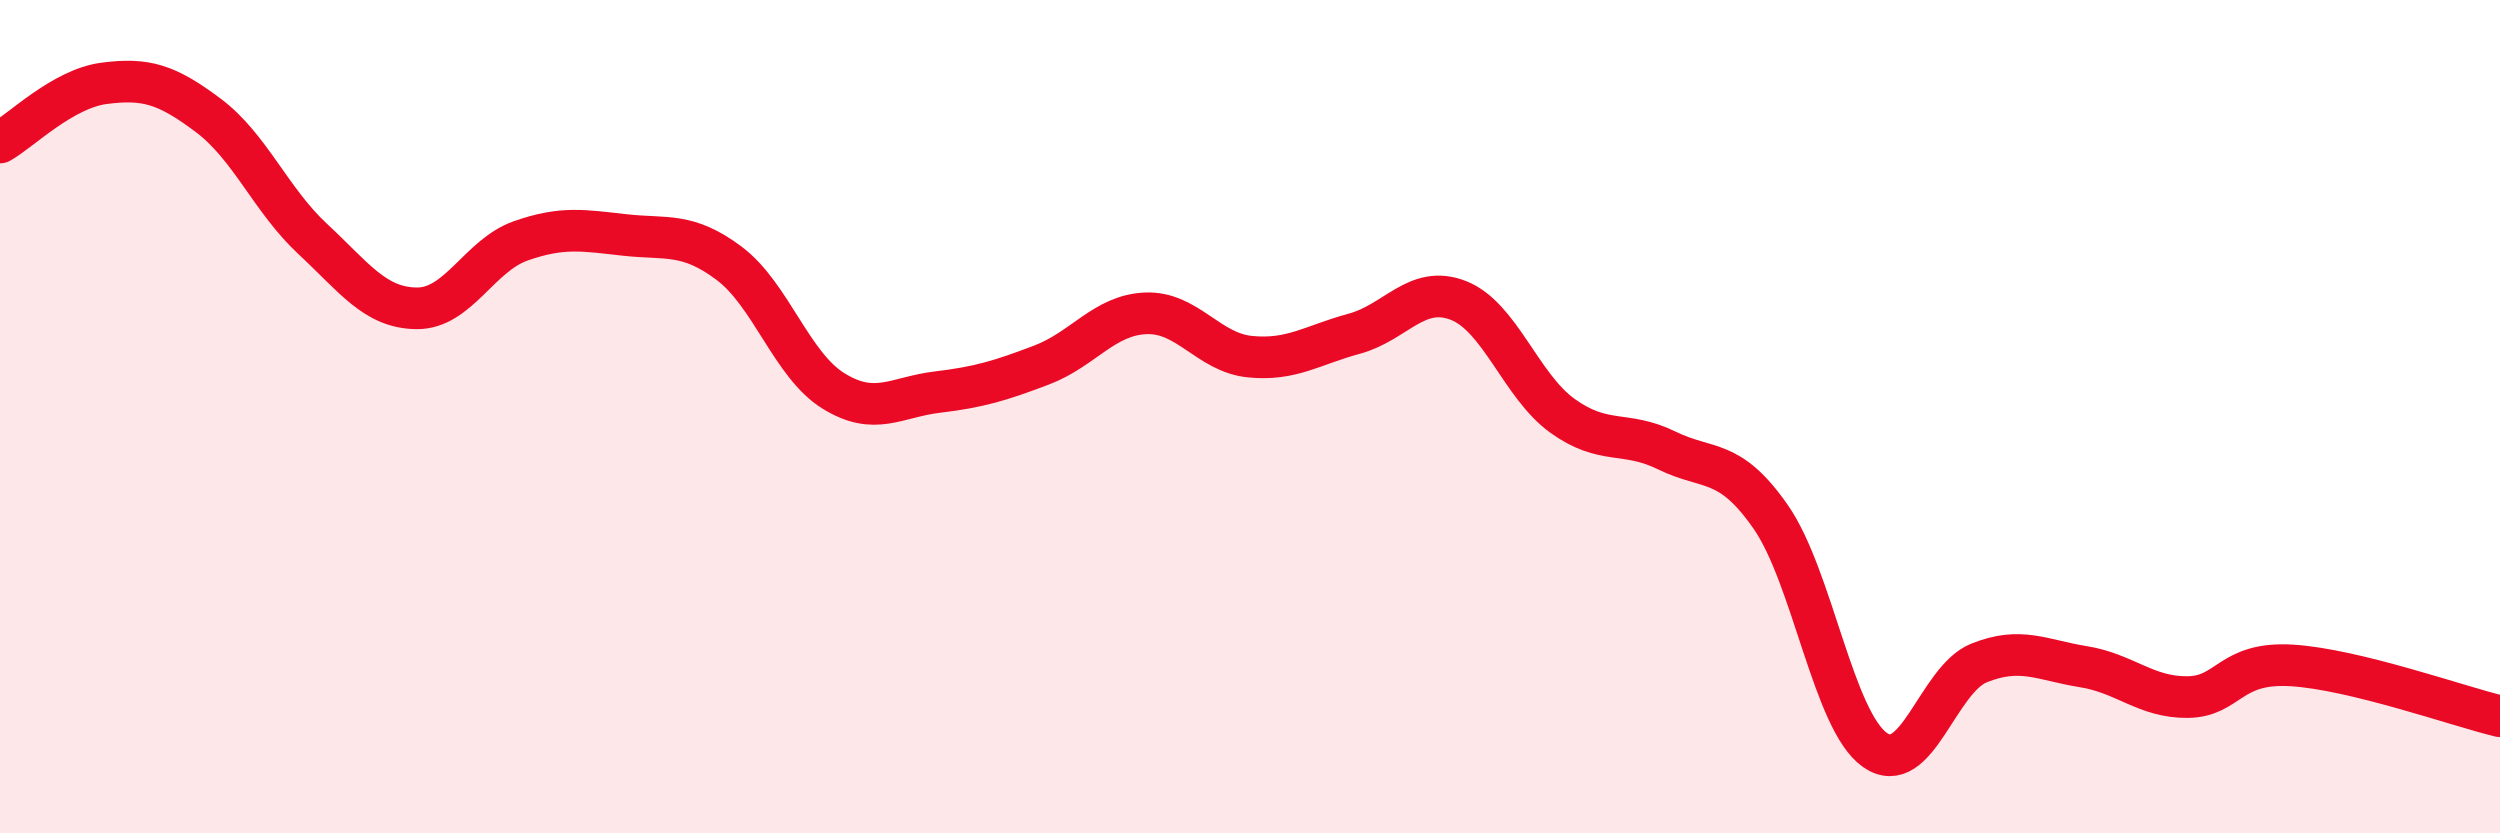
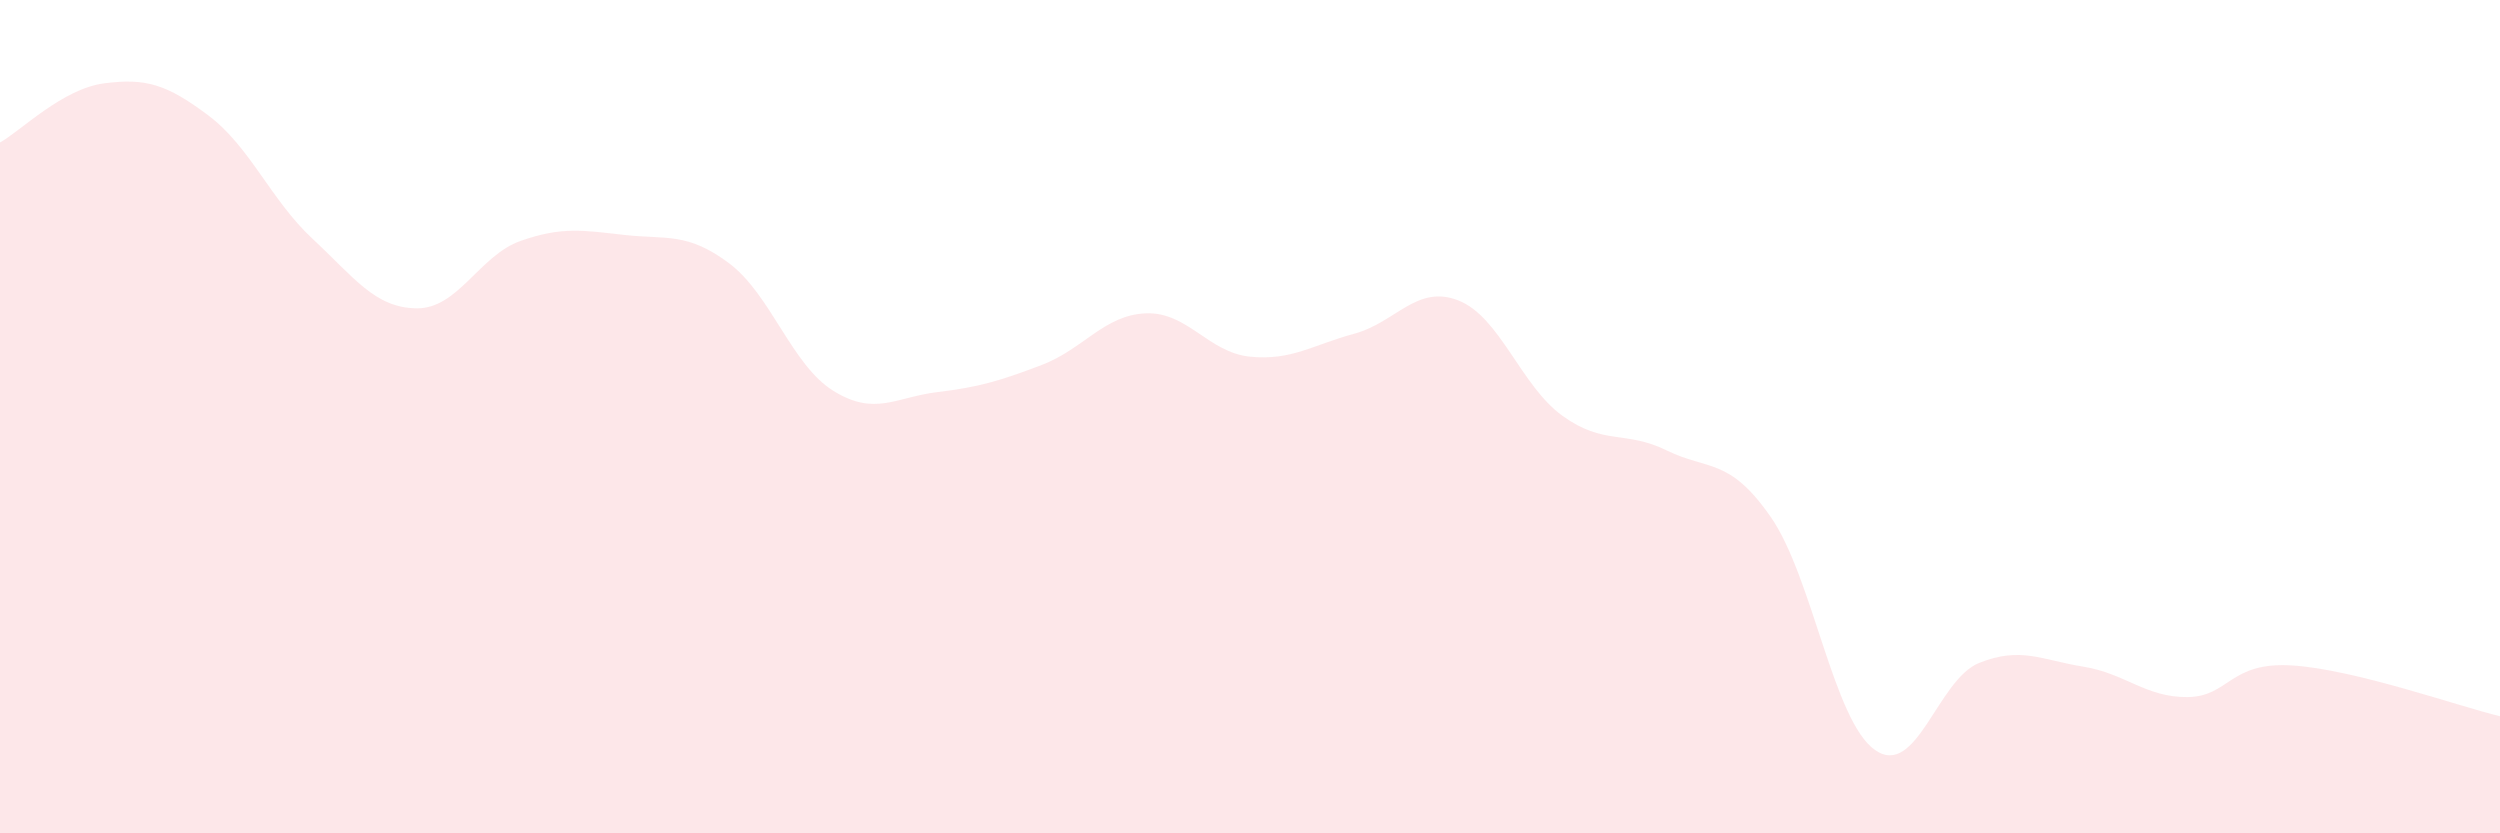
<svg xmlns="http://www.w3.org/2000/svg" width="60" height="20" viewBox="0 0 60 20">
  <path d="M 0,3.42 C 0.5,3.14 1.5,2.13 2.5,2 C 3.5,1.87 4,2.02 5,2.77 C 6,3.52 6.5,4.8 7.5,5.73 C 8.5,6.66 9,7.39 10,7.4 C 11,7.41 11.5,6.13 12.5,5.78 C 13.5,5.43 14,5.53 15,5.64 C 16,5.75 16.5,5.57 17.5,6.32 C 18.5,7.07 19,8.76 20,9.38 C 21,10 21.5,9.53 22.5,9.41 C 23.5,9.29 24,9.14 25,8.76 C 26,8.38 26.5,7.56 27.5,7.52 C 28.5,7.48 29,8.46 30,8.56 C 31,8.66 31.5,8.28 32.5,8.01 C 33.5,7.74 34,6.82 35,7.21 C 36,7.6 36.5,9.26 37.5,9.98 C 38.5,10.7 39,10.32 40,10.81 C 41,11.3 41.5,10.97 42.5,12.41 C 43.5,13.85 44,17.3 45,18 C 46,18.7 46.5,16.31 47.5,15.91 C 48.5,15.51 49,15.84 50,16 C 51,16.16 51.5,16.74 52.5,16.73 C 53.5,16.72 53.5,15.88 55,15.97 C 56.5,16.06 59,16.95 60,17.19L60 20L0 20Z" fill="#EB0A25" opacity="0.1" stroke-linecap="round" stroke-linejoin="round" />
-   <path d="M 0,3.42 C 0.5,3.14 1.5,2.13 2.5,2 C 3.5,1.87 4,2.02 5,2.77 C 6,3.52 6.5,4.8 7.5,5.73 C 8.5,6.66 9,7.39 10,7.4 C 11,7.41 11.5,6.13 12.5,5.78 C 13.5,5.43 14,5.53 15,5.64 C 16,5.75 16.5,5.57 17.5,6.32 C 18.5,7.07 19,8.76 20,9.38 C 21,10 21.5,9.53 22.5,9.41 C 23.5,9.29 24,9.14 25,8.76 C 26,8.38 26.5,7.56 27.5,7.52 C 28.5,7.48 29,8.46 30,8.56 C 31,8.66 31.5,8.28 32.5,8.01 C 33.5,7.74 34,6.82 35,7.21 C 36,7.6 36.5,9.26 37.5,9.98 C 38.5,10.7 39,10.32 40,10.81 C 41,11.3 41.5,10.97 42.5,12.41 C 43.5,13.85 44,17.3 45,18 C 46,18.7 46.5,16.31 47.5,15.91 C 48.5,15.51 49,15.84 50,16 C 51,16.16 51.5,16.74 52.5,16.73 C 53.5,16.72 53.5,15.88 55,15.97 C 56.5,16.06 59,16.95 60,17.19" stroke="#EB0A25" stroke-width="1" fill="none" stroke-linecap="round" stroke-linejoin="round" />
</svg>